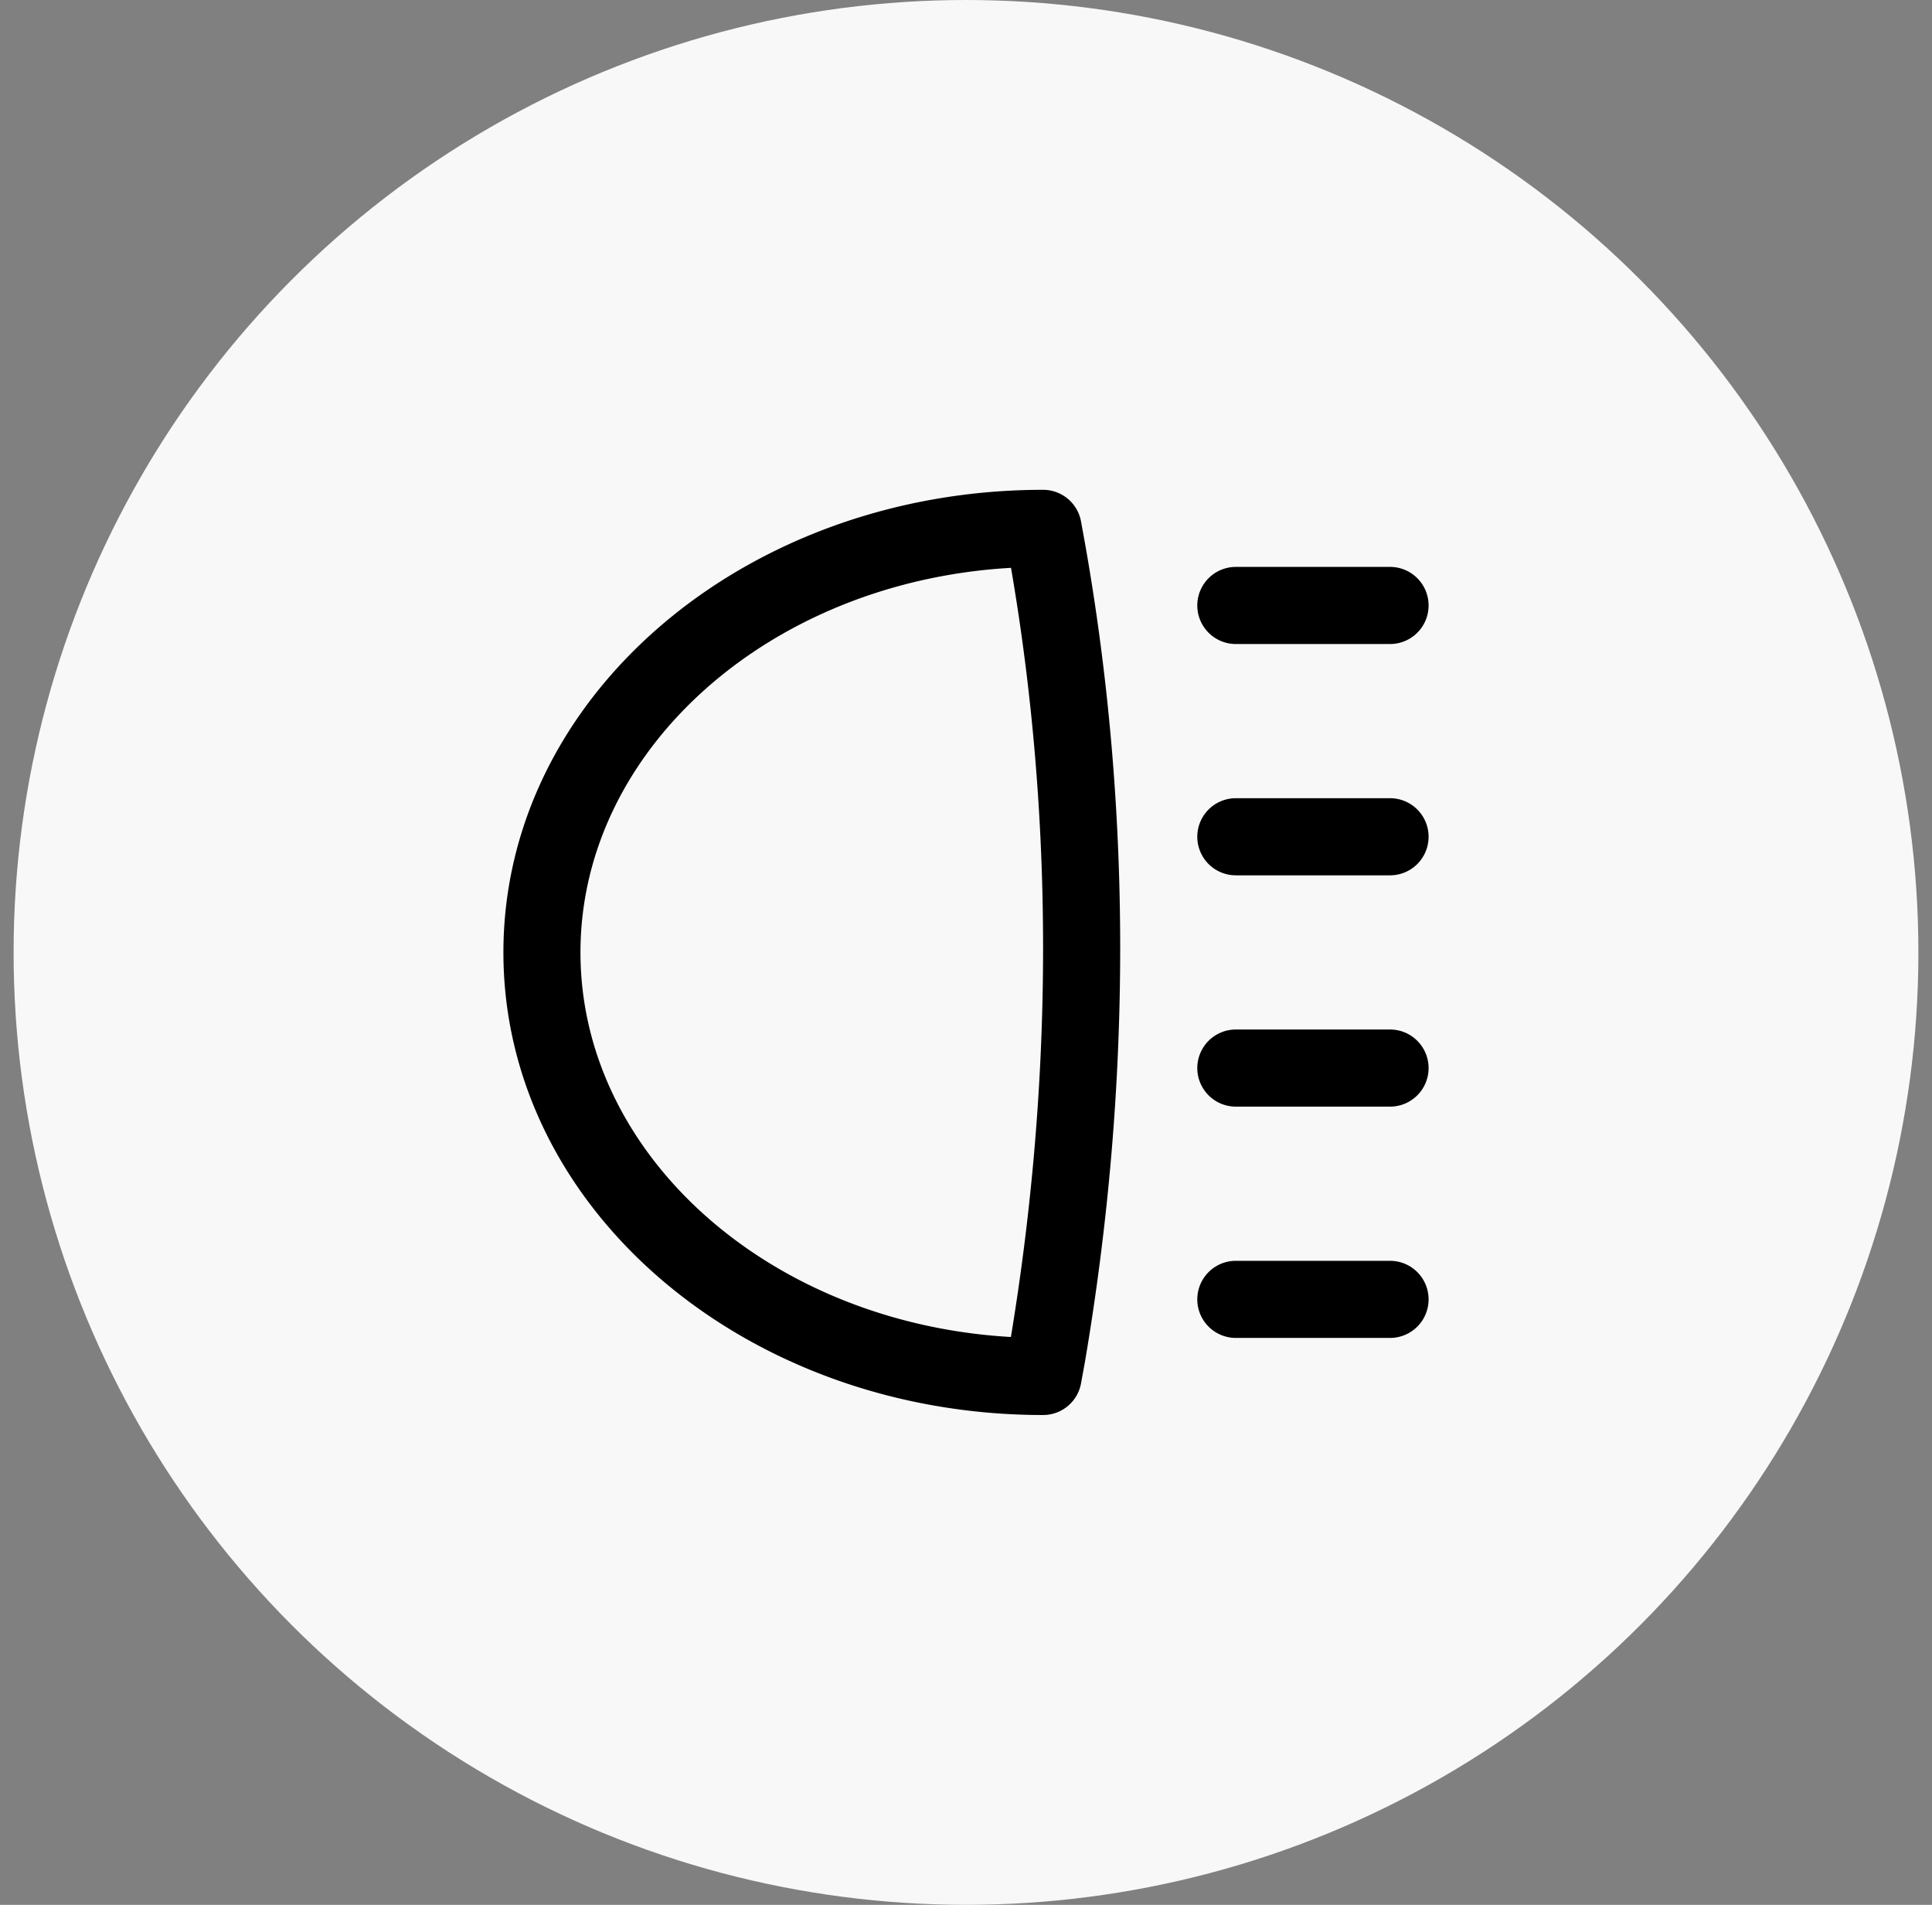
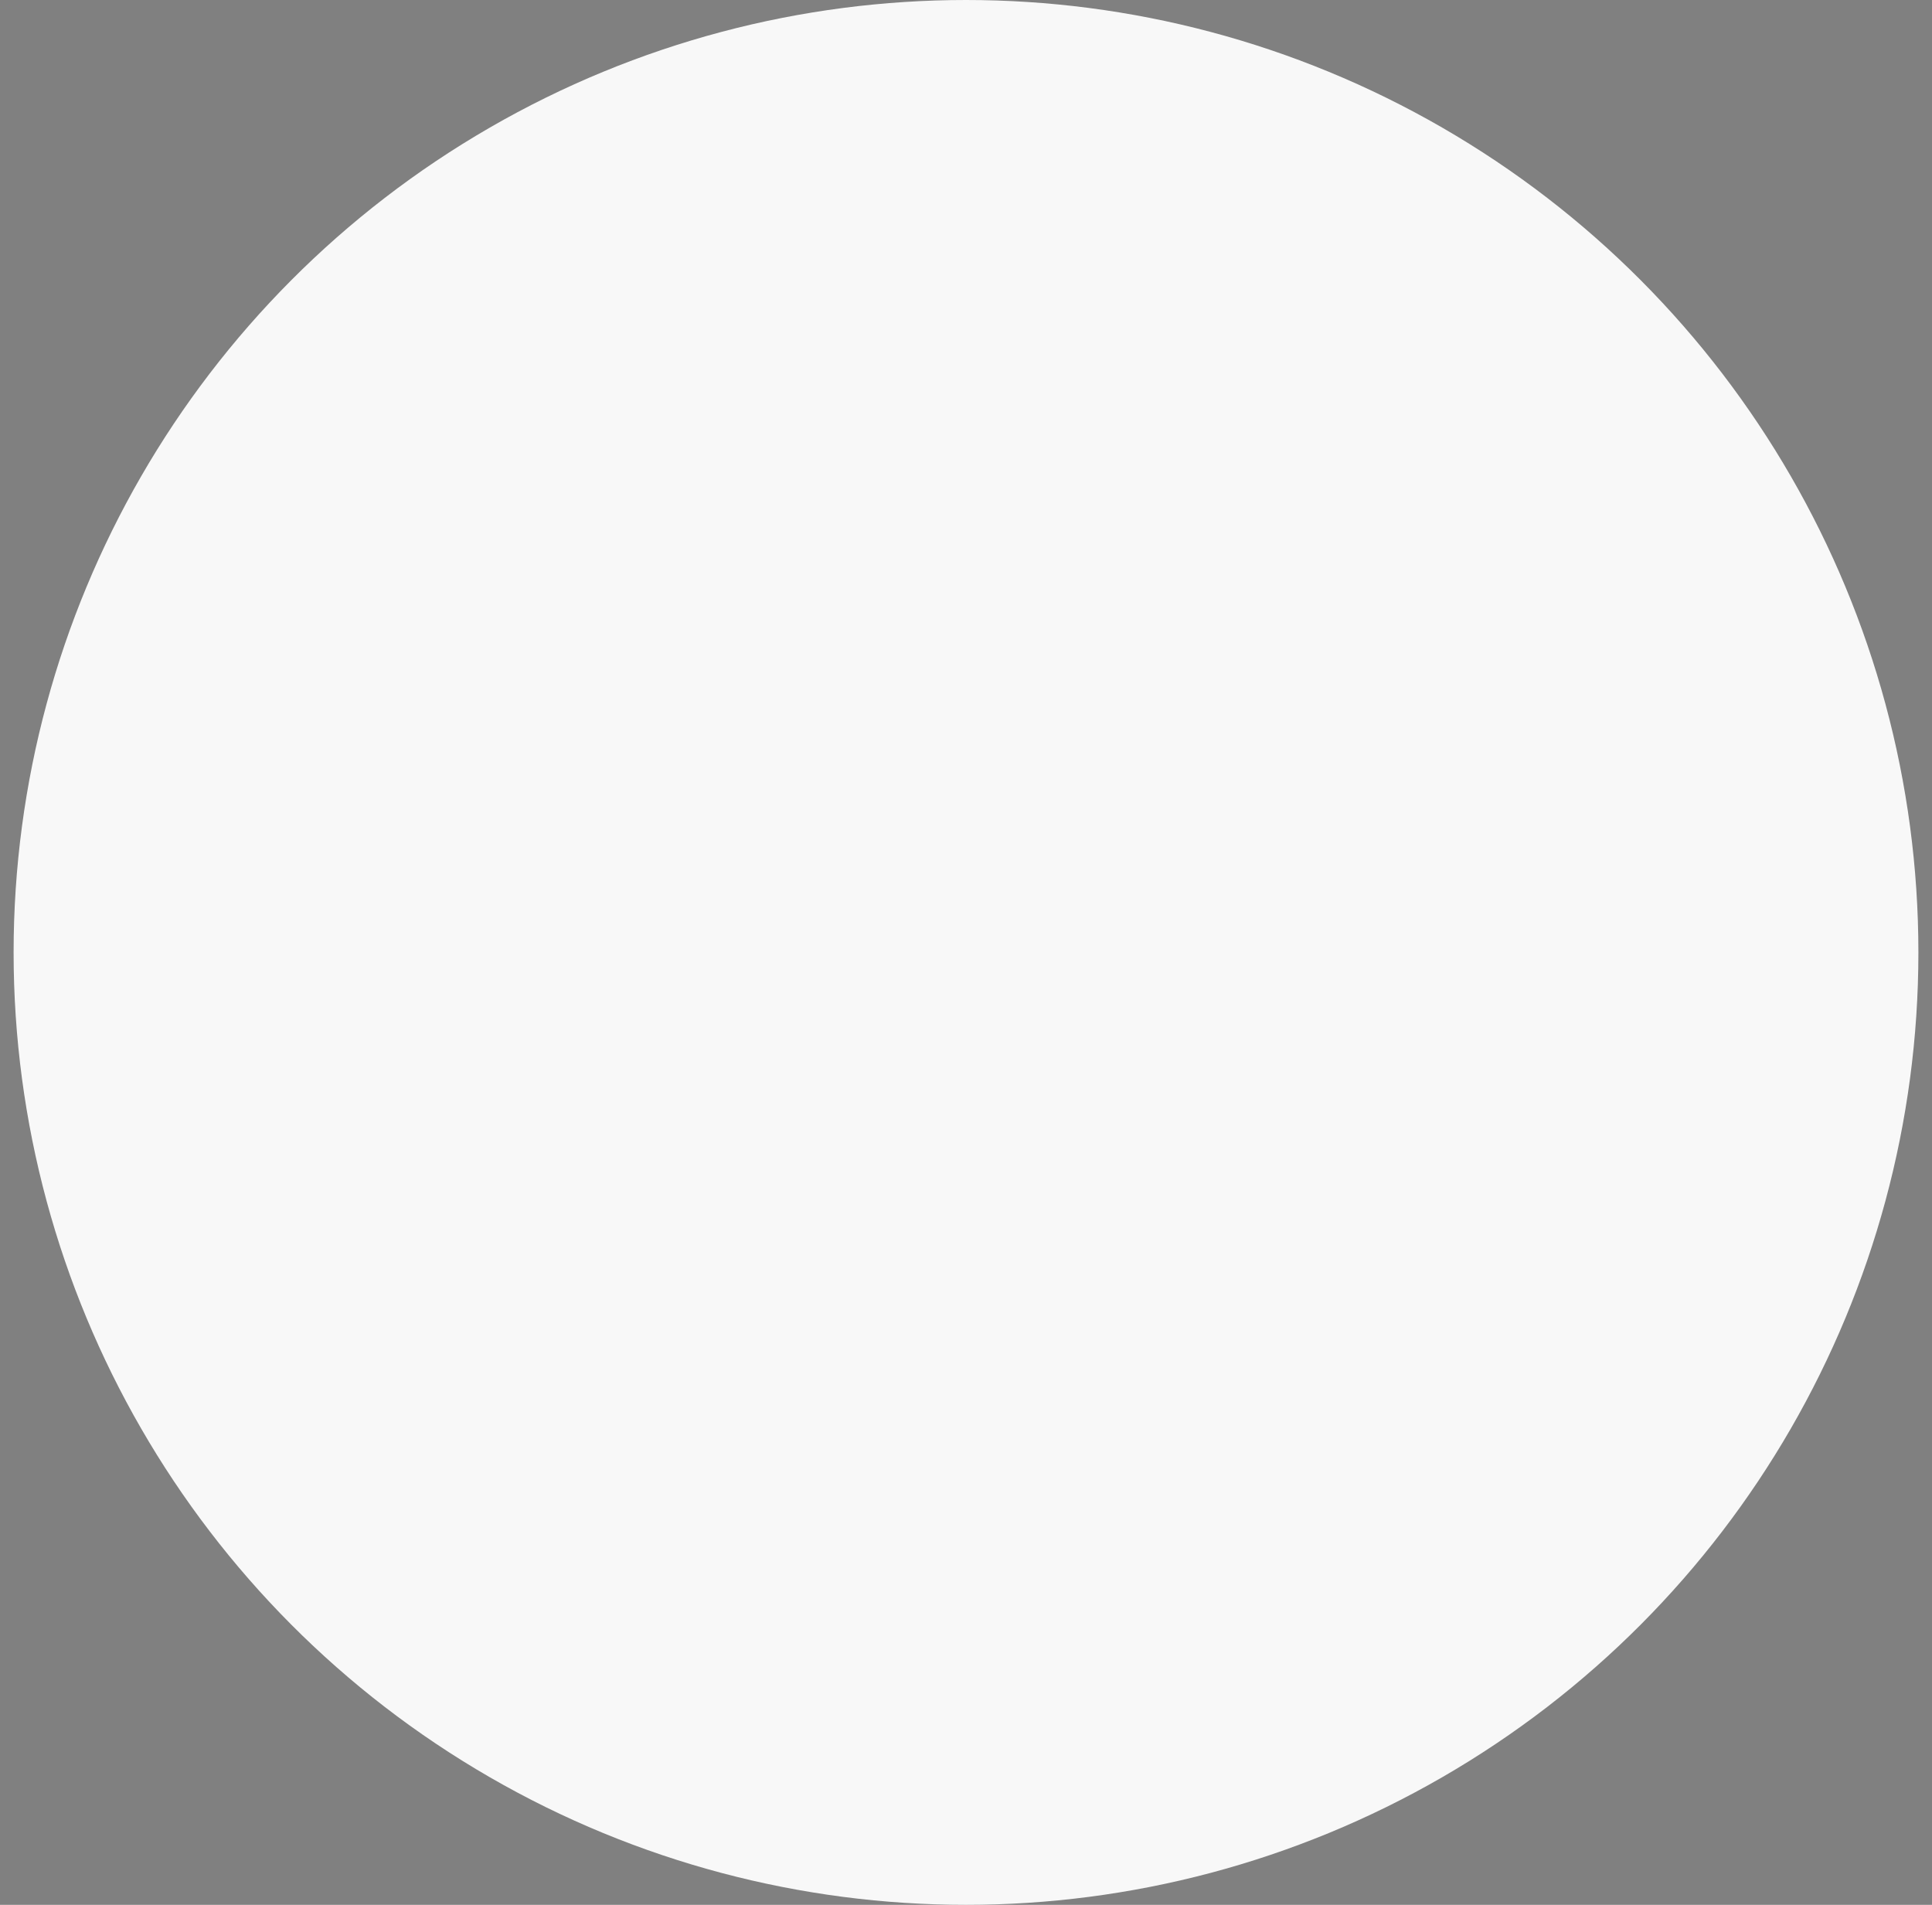
<svg xmlns="http://www.w3.org/2000/svg" width="71" height="70" fill="none">
  <rect width="100%" height="100%" fill="#808080" stroke="none" />
  <g clip-path="url(#a)">
    <circle cx="35.5" cy="35" r="35" fill="#F8F8F8" />
-     <path fill="#000001" fill-rule="evenodd" d="M39.727 19.163A1.417 1.417 0 0 0 38.333 18C27.427 18 18.5 25.554 18.5 35s8.927 17 19.833 17c.685 0 1.271-.49 1.394-1.163l.143-.784c1.728-10.17 1.729-20.356.001-30.099l-.144-.791Zm-2.575 29.97C28.273 48.625 21.332 42.44 21.332 35c0-7.44 6.942-13.627 15.822-14.133 1.573 9.15 1.572 18.716-.004 28.266Zm8.265-25.466h5.666a1.417 1.417 0 1 0 0-2.834h-5.666a1.417 1.417 0 0 0 0 2.834Zm0 5.666h5.666a1.417 1.417 0 0 1 0 2.834h-5.666a1.417 1.417 0 0 1 0-2.834Zm5.666 8.5h-5.666a1.417 1.417 0 0 0 0 2.834h5.666a1.417 1.417 0 0 0 0-2.834Zm-5.666 8.5h5.666a1.417 1.417 0 0 1 0 2.834h-5.666a1.417 1.417 0 0 1 0-2.834Z" clip-rule="evenodd" />
  </g>
  <defs>
    <clipPath id="a">
      <path fill="#fff" d="M.5 0h70v70H.5z" />
    </clipPath>
  </defs>
</svg>